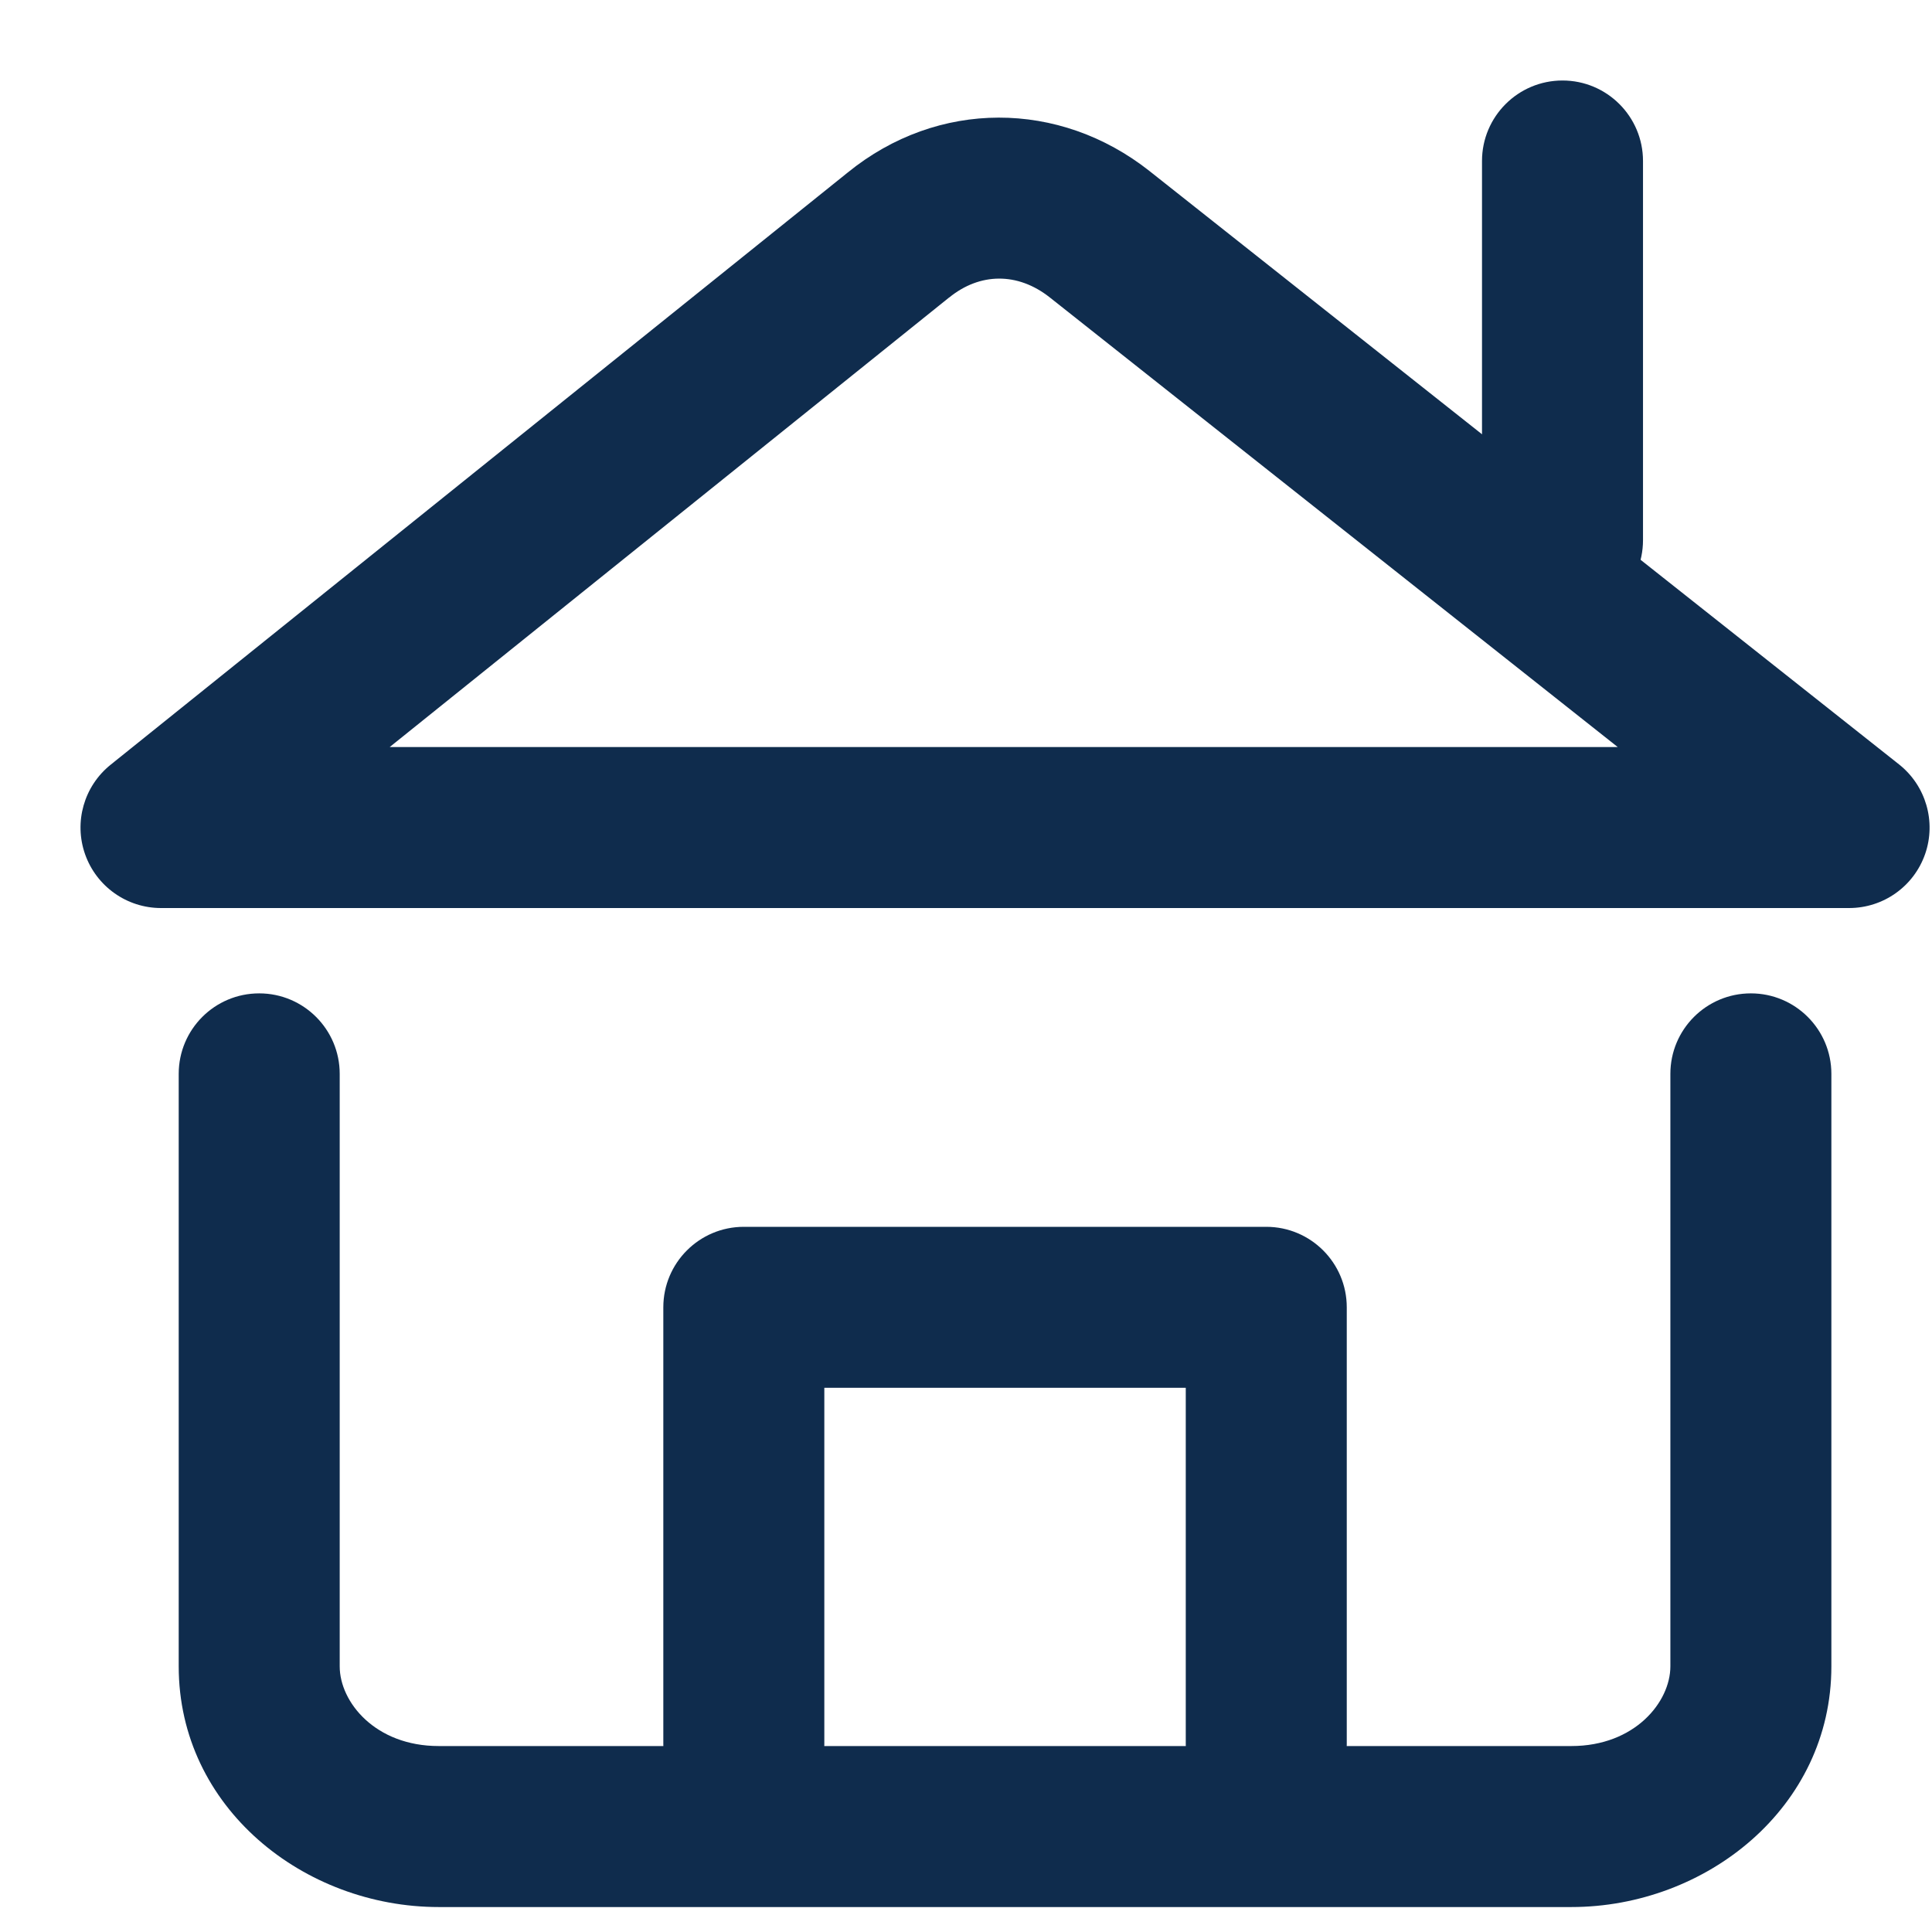
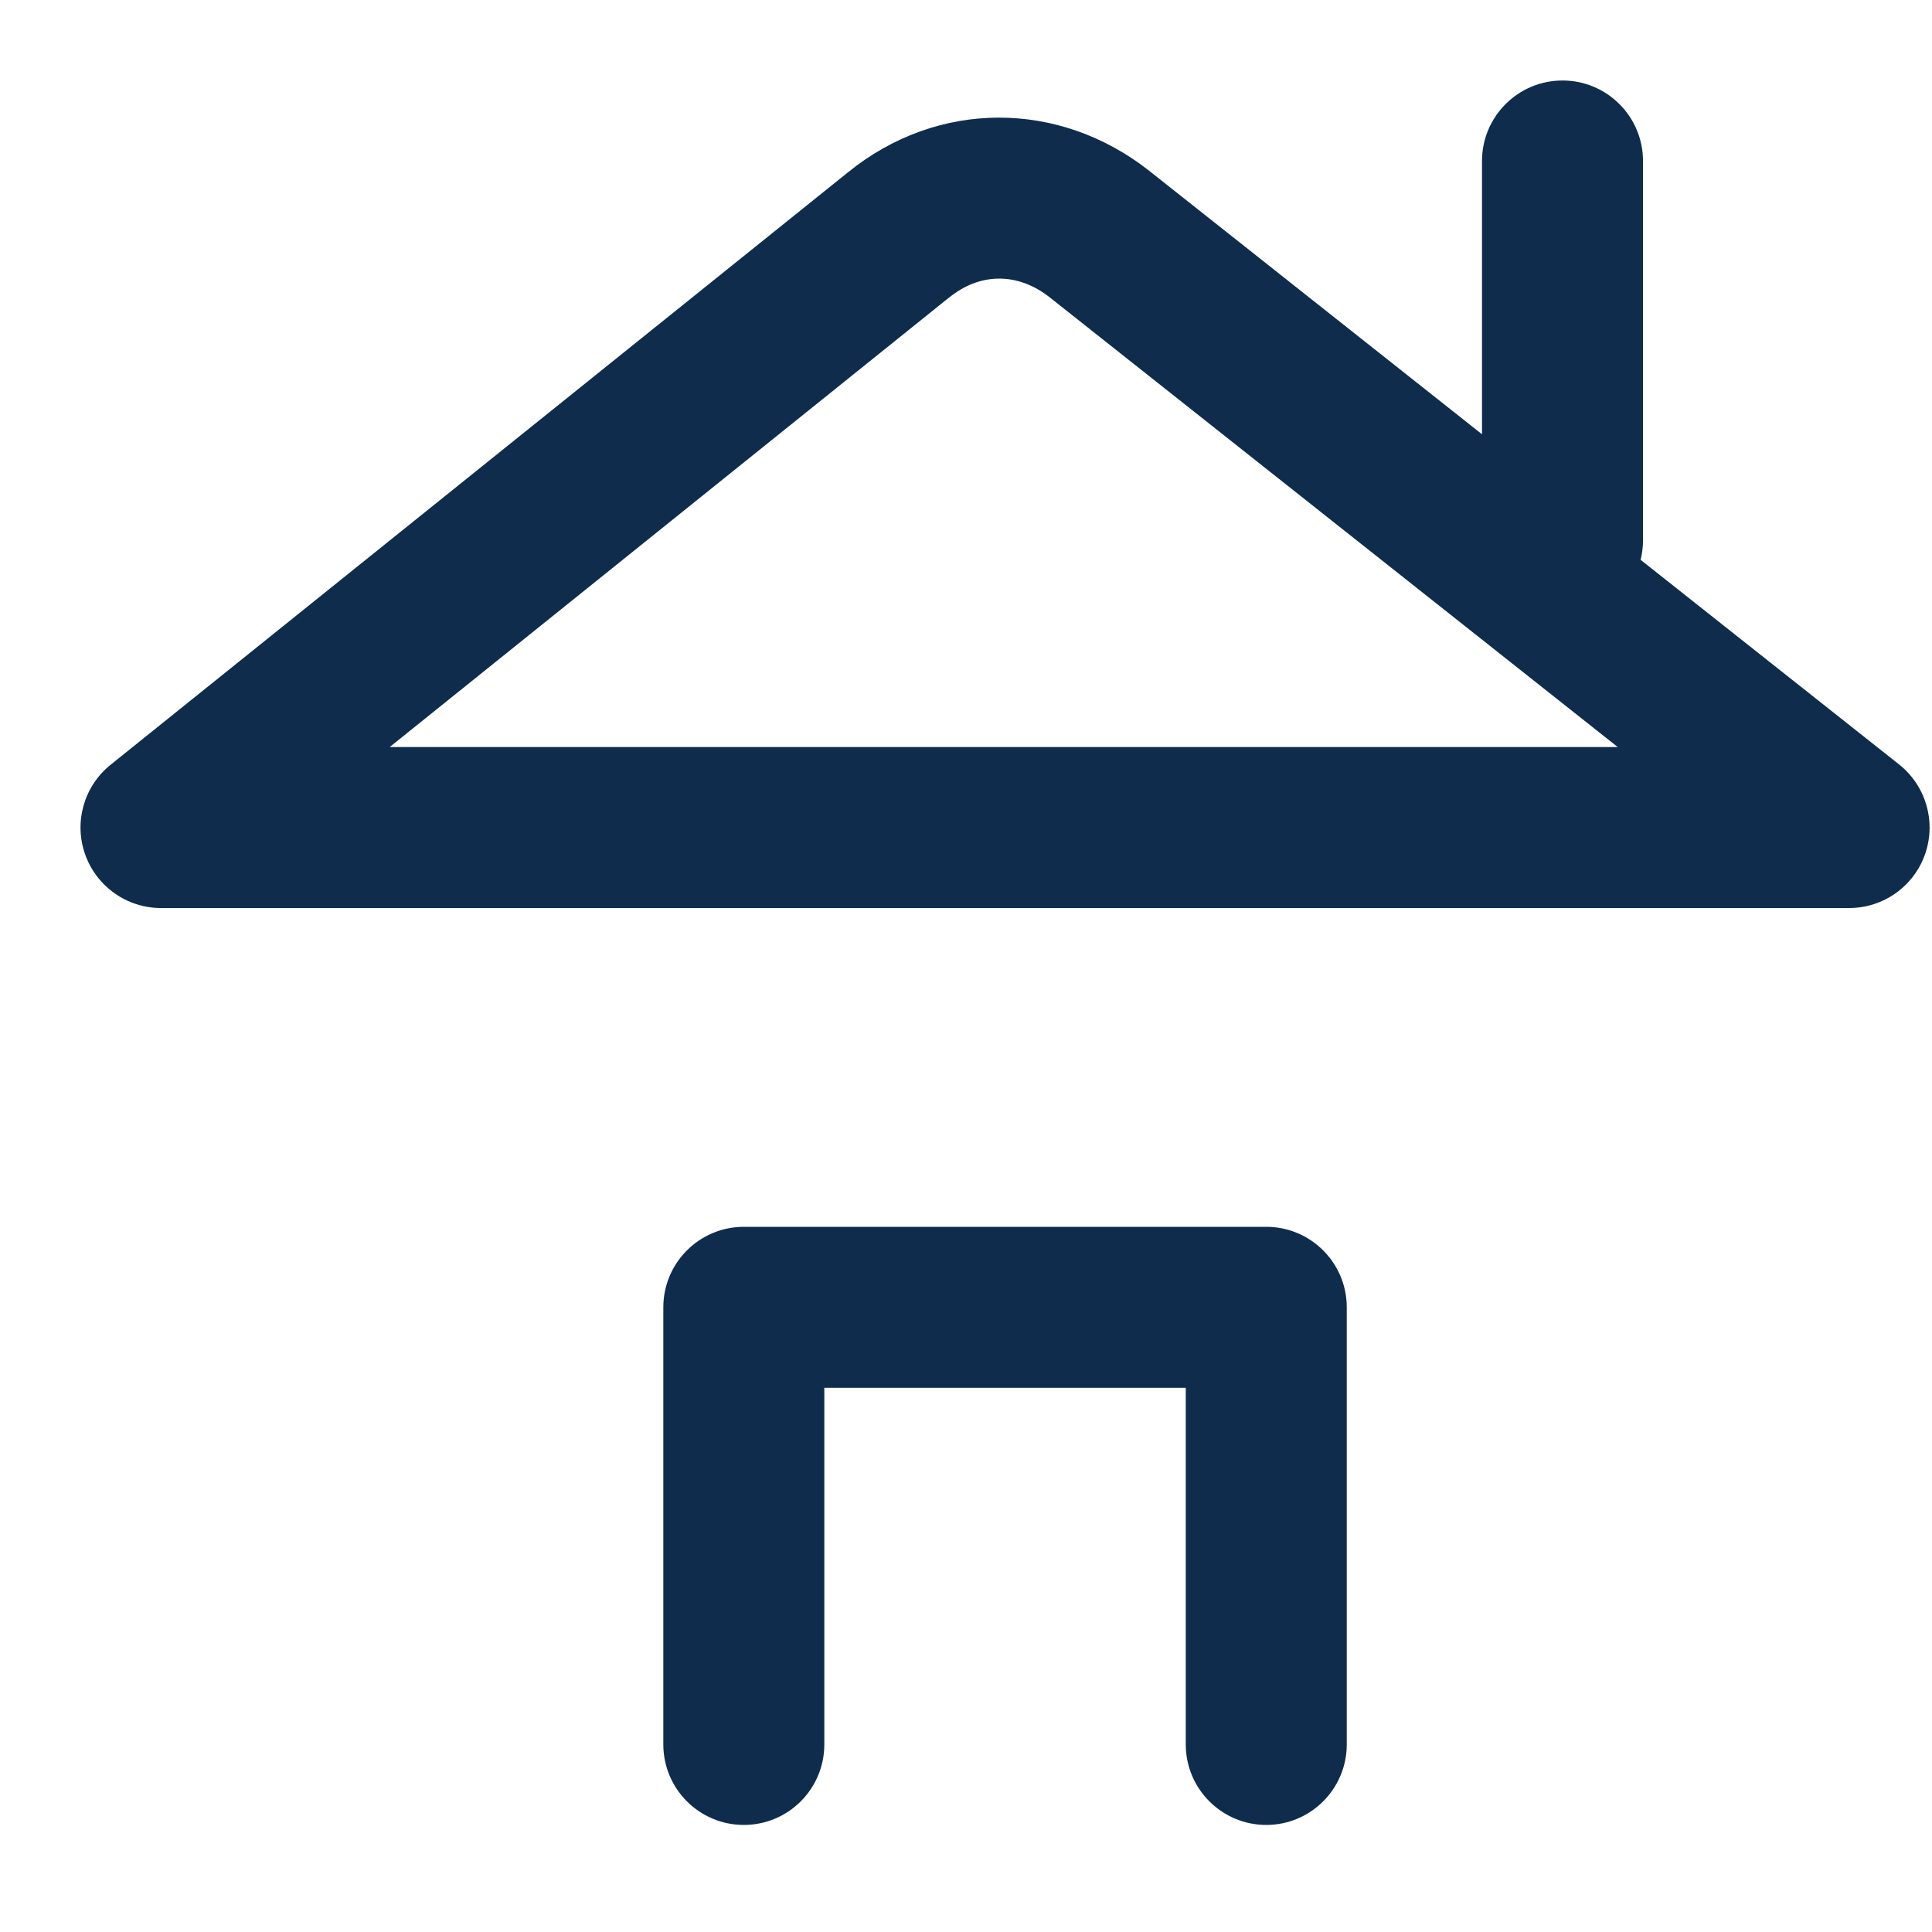
<svg xmlns="http://www.w3.org/2000/svg" width="24" height="24" viewBox="0 0 24 24" fill="none">
  <path fill-rule="evenodd" clip-rule="evenodd" d="M10.532 2.142C11.65 1.234 13.159 1.24 14.28 2.125L14.281 2.126L23.591 9.496C23.924 9.76 24.054 10.207 23.915 10.608C23.775 11.011 23.396 11.28 22.97 11.28H2C1.576 11.28 1.198 11.012 1.057 10.612C0.916 10.212 1.043 9.766 1.374 9.5L10.532 2.142ZM13.04 3.694C12.642 3.38 12.172 3.386 11.791 3.696L11.786 3.699L4.841 9.28H20.096L13.04 3.694C13.04 3.695 13.04 3.694 13.04 3.694Z" fill="#0F2C4D" />
-   <path fill-rule="evenodd" clip-rule="evenodd" d="M3.22 12.34C3.772 12.34 4.22 12.788 4.22 13.34V20.7C4.22 21.143 4.661 21.69 5.45 21.69H19.52C20.308 21.69 20.75 21.143 20.75 20.7V13.34C20.75 12.788 21.197 12.34 21.75 12.34C22.302 12.34 22.75 12.788 22.75 13.34V20.7C22.75 22.457 21.191 23.69 19.52 23.69H5.45C3.778 23.69 2.22 22.457 2.22 20.7V13.34C2.22 12.788 2.667 12.34 3.22 12.34Z" fill="#0F2C4D" />
  <path fill-rule="evenodd" clip-rule="evenodd" d="M19.41 1C19.962 1 20.41 1.448 20.41 2V6.71C20.41 7.262 19.962 7.71 19.41 7.71C18.858 7.71 18.41 7.262 18.41 6.71V2C18.41 1.448 18.858 1 19.41 1Z" fill="#0F2C4D" />
  <path fill-rule="evenodd" clip-rule="evenodd" d="M8.24 16.24C8.24 15.688 8.688 15.24 9.24 15.24H15.73C16.282 15.24 16.73 15.688 16.73 16.24V21.67C16.73 22.222 16.282 22.67 15.73 22.67C15.178 22.67 14.73 22.222 14.73 21.67V17.24H10.24V21.67C10.24 22.222 9.793 22.67 9.24 22.67C8.688 22.67 8.24 22.222 8.24 21.67V16.24Z" fill="#0F2C4D" />
</svg>